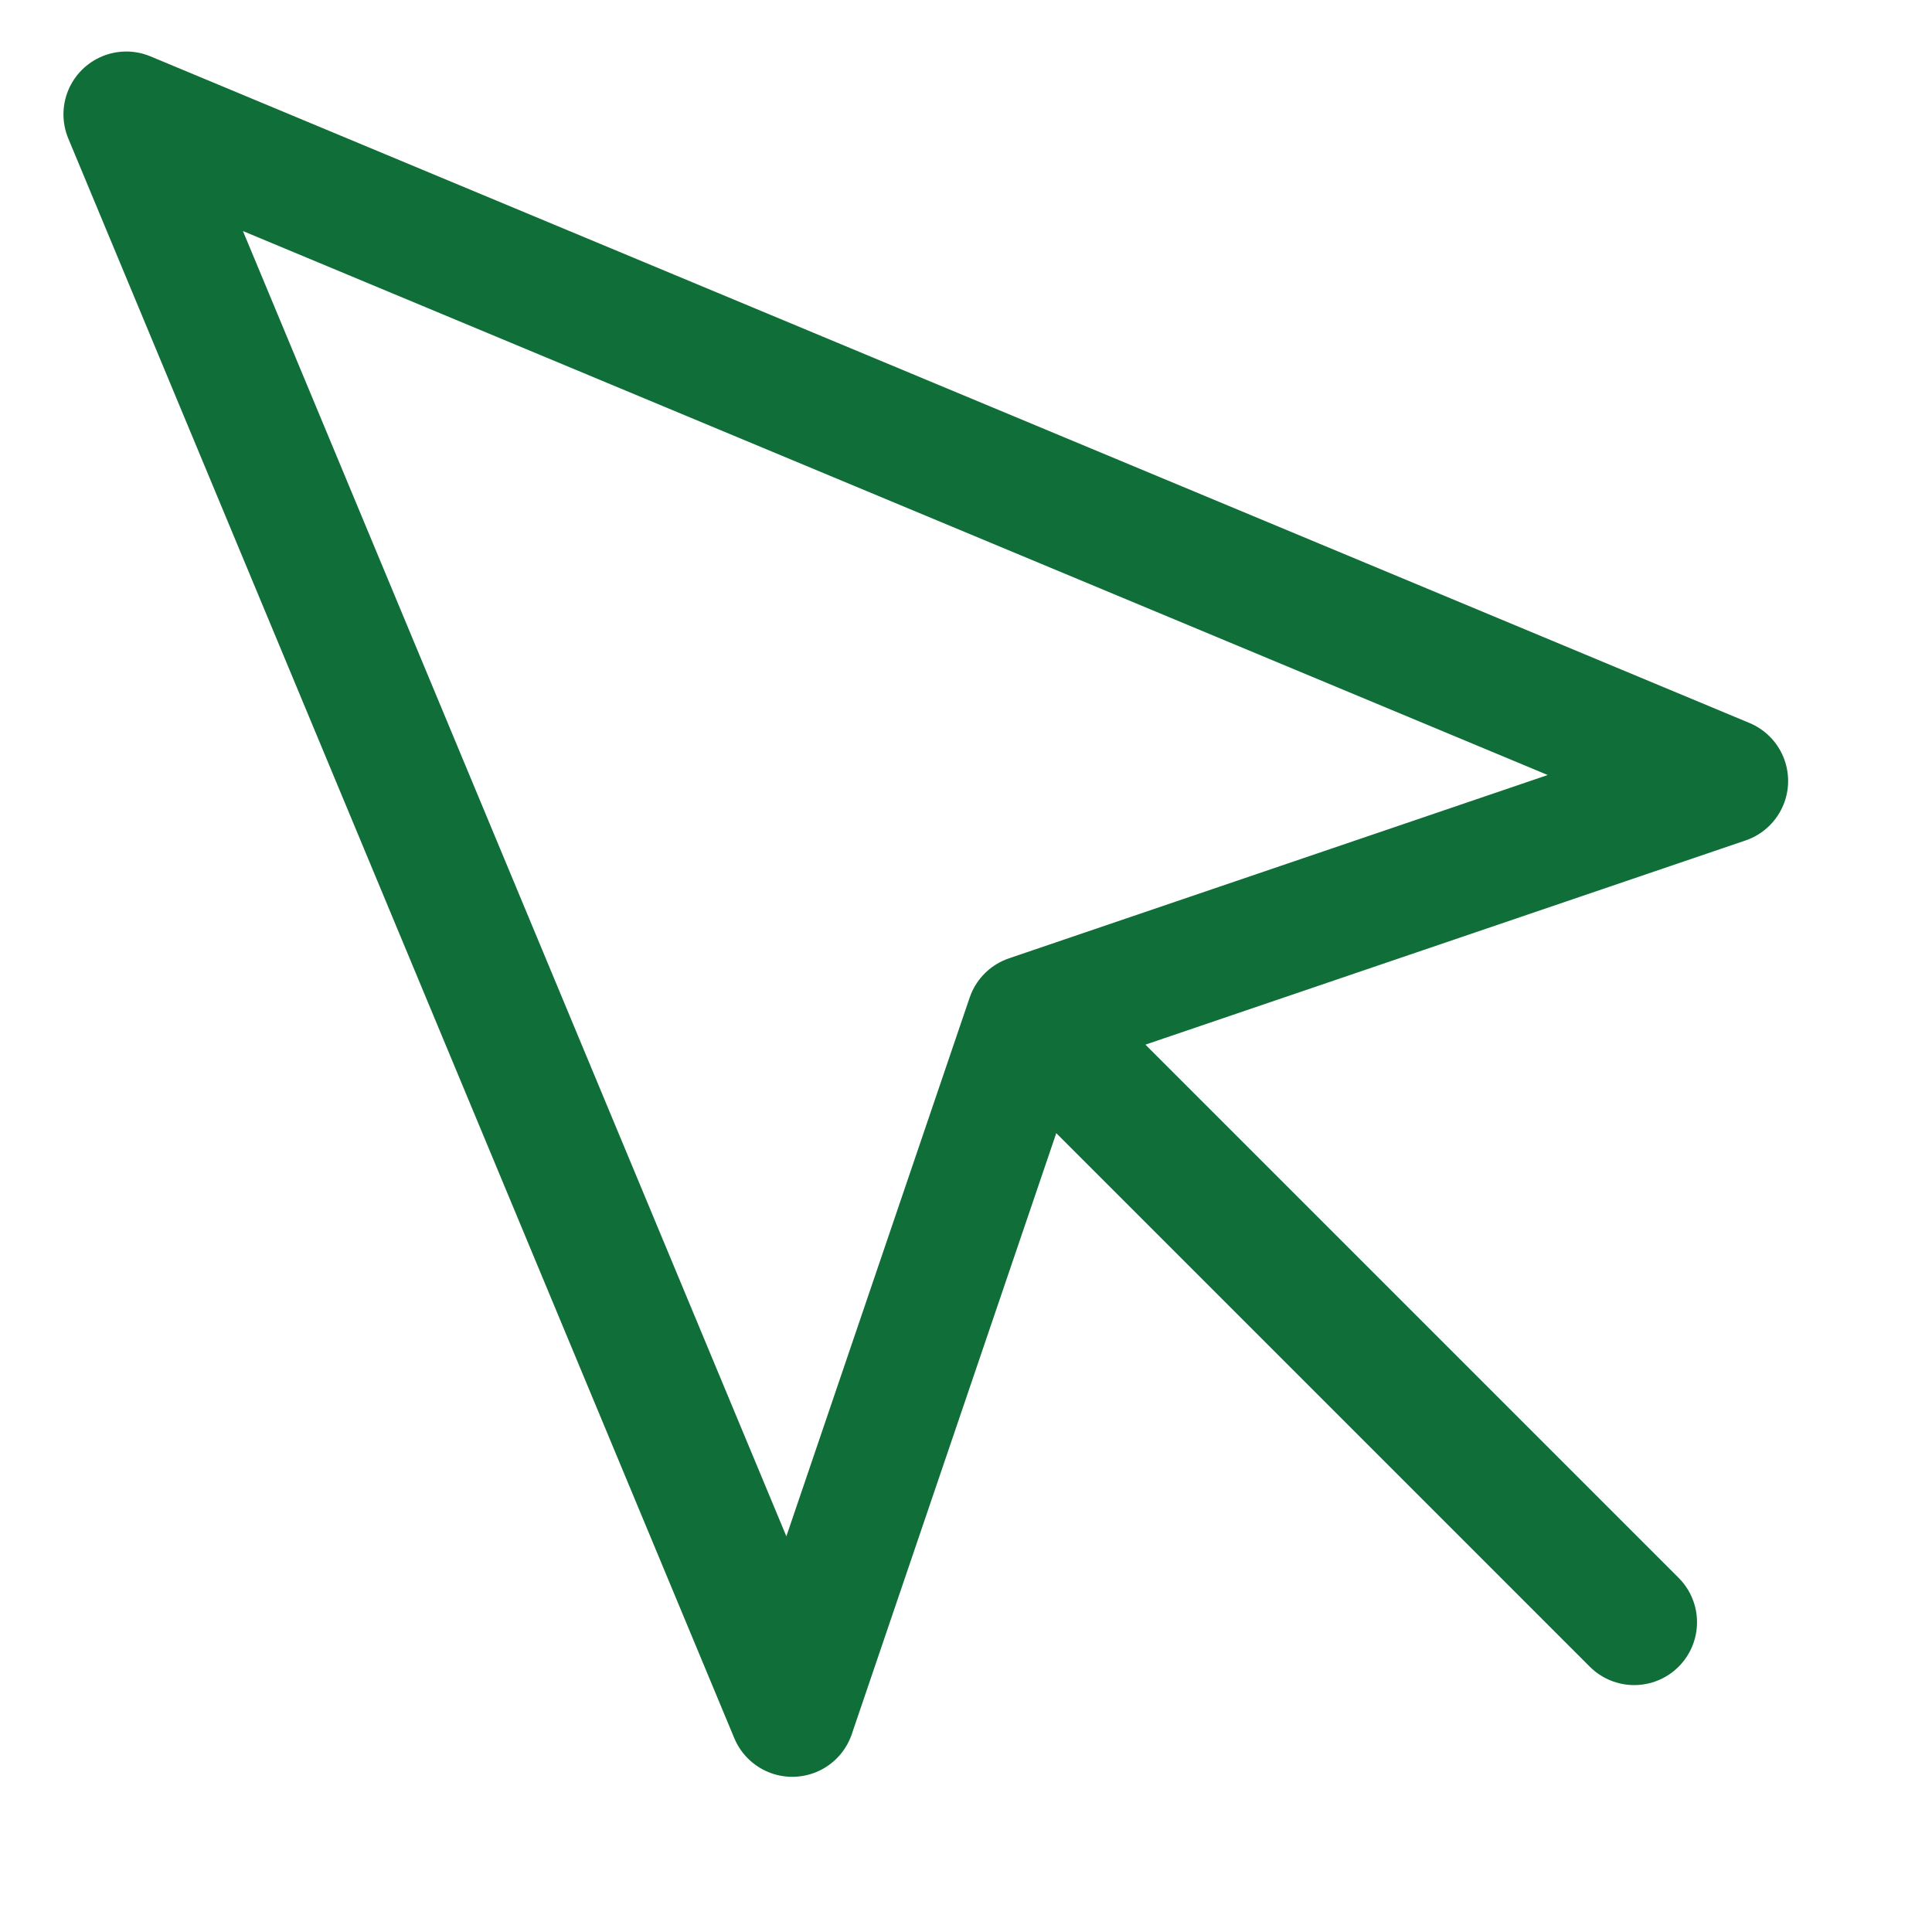
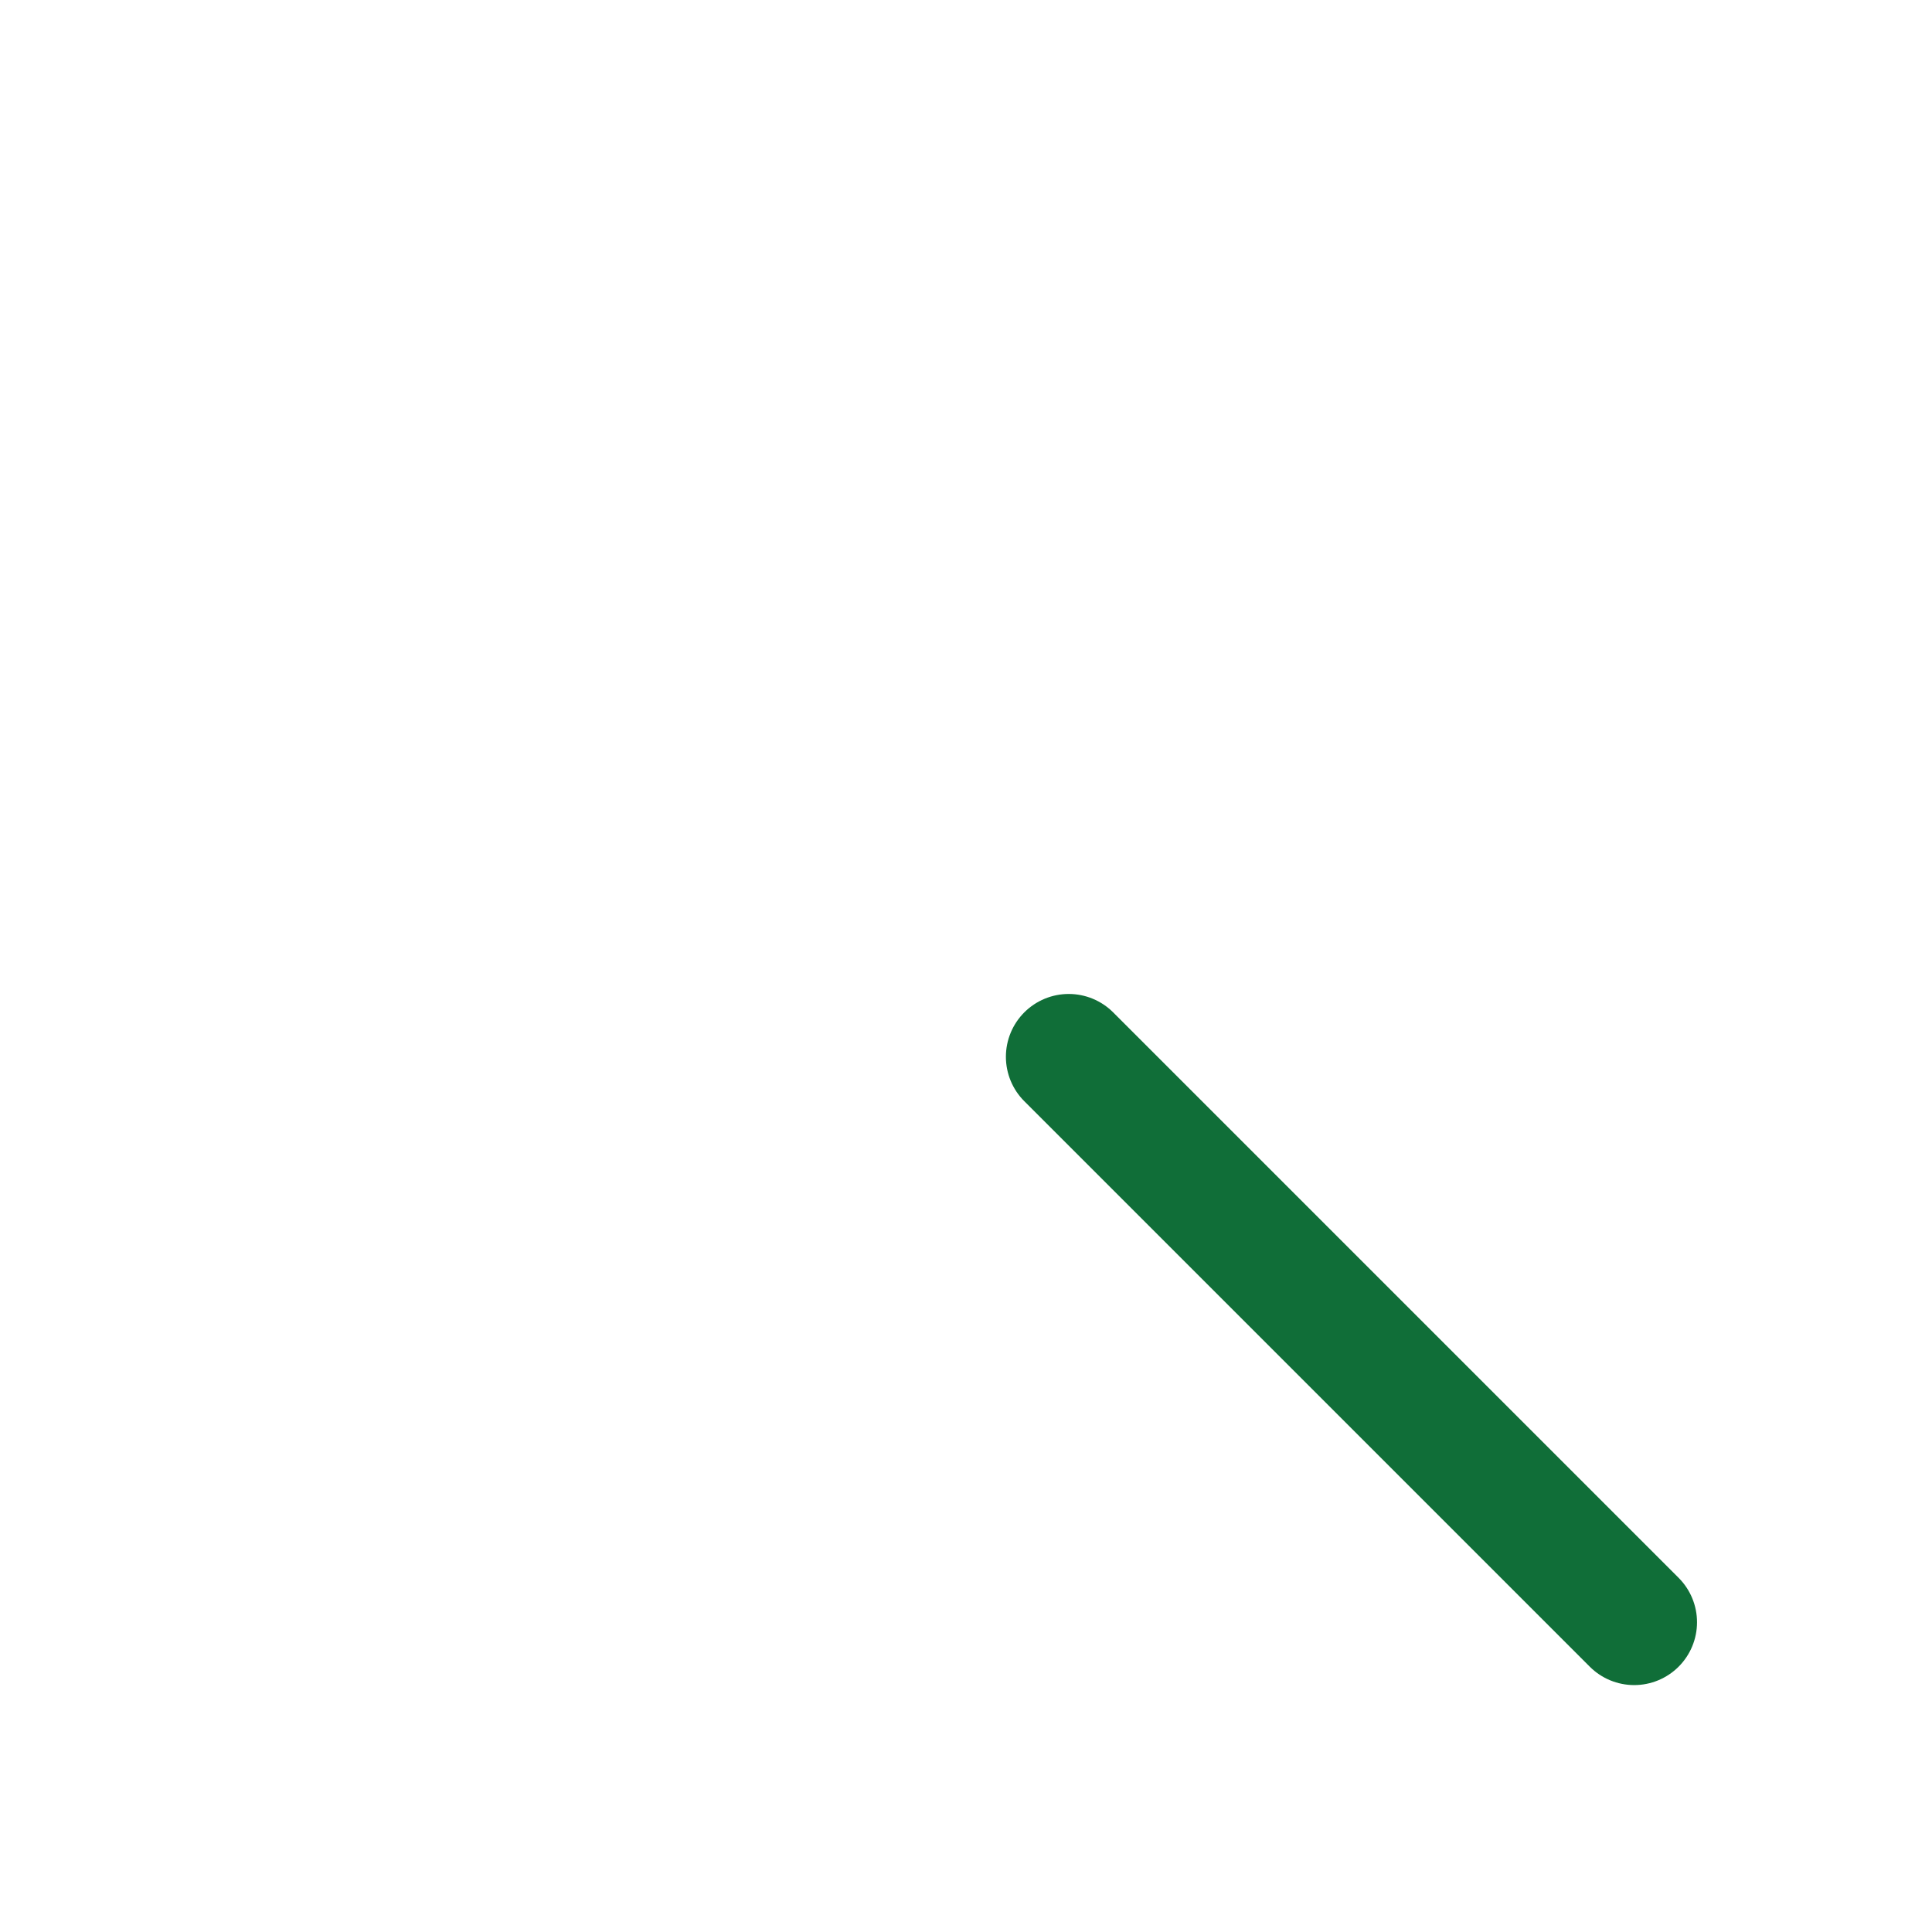
<svg xmlns="http://www.w3.org/2000/svg" version="1.1" id="Layer_1" x="0px" y="0px" viewBox="0 0 30.75 30.75" style="enable-background:new 0 0 30.75 30.75;" xml:space="preserve">
  <style type="text/css">
	.st0{fill:none;stroke:#106E38;stroke-width:2;stroke-linecap:round;stroke-linejoin:round;}
</style>
  <g id="Icon_feather-mouse-pointer" transform="translate(-3.5 -3.5)">
-     <path id="Path_497" class="st0" d="M5.51,5.32l10.6,25.46l3.77-11.08l11.08-3.77L5.51,5.32z" />
    <path id="Path_498" class="st0" d="M20.51,20.32l9,9" />
  </g>
</svg>